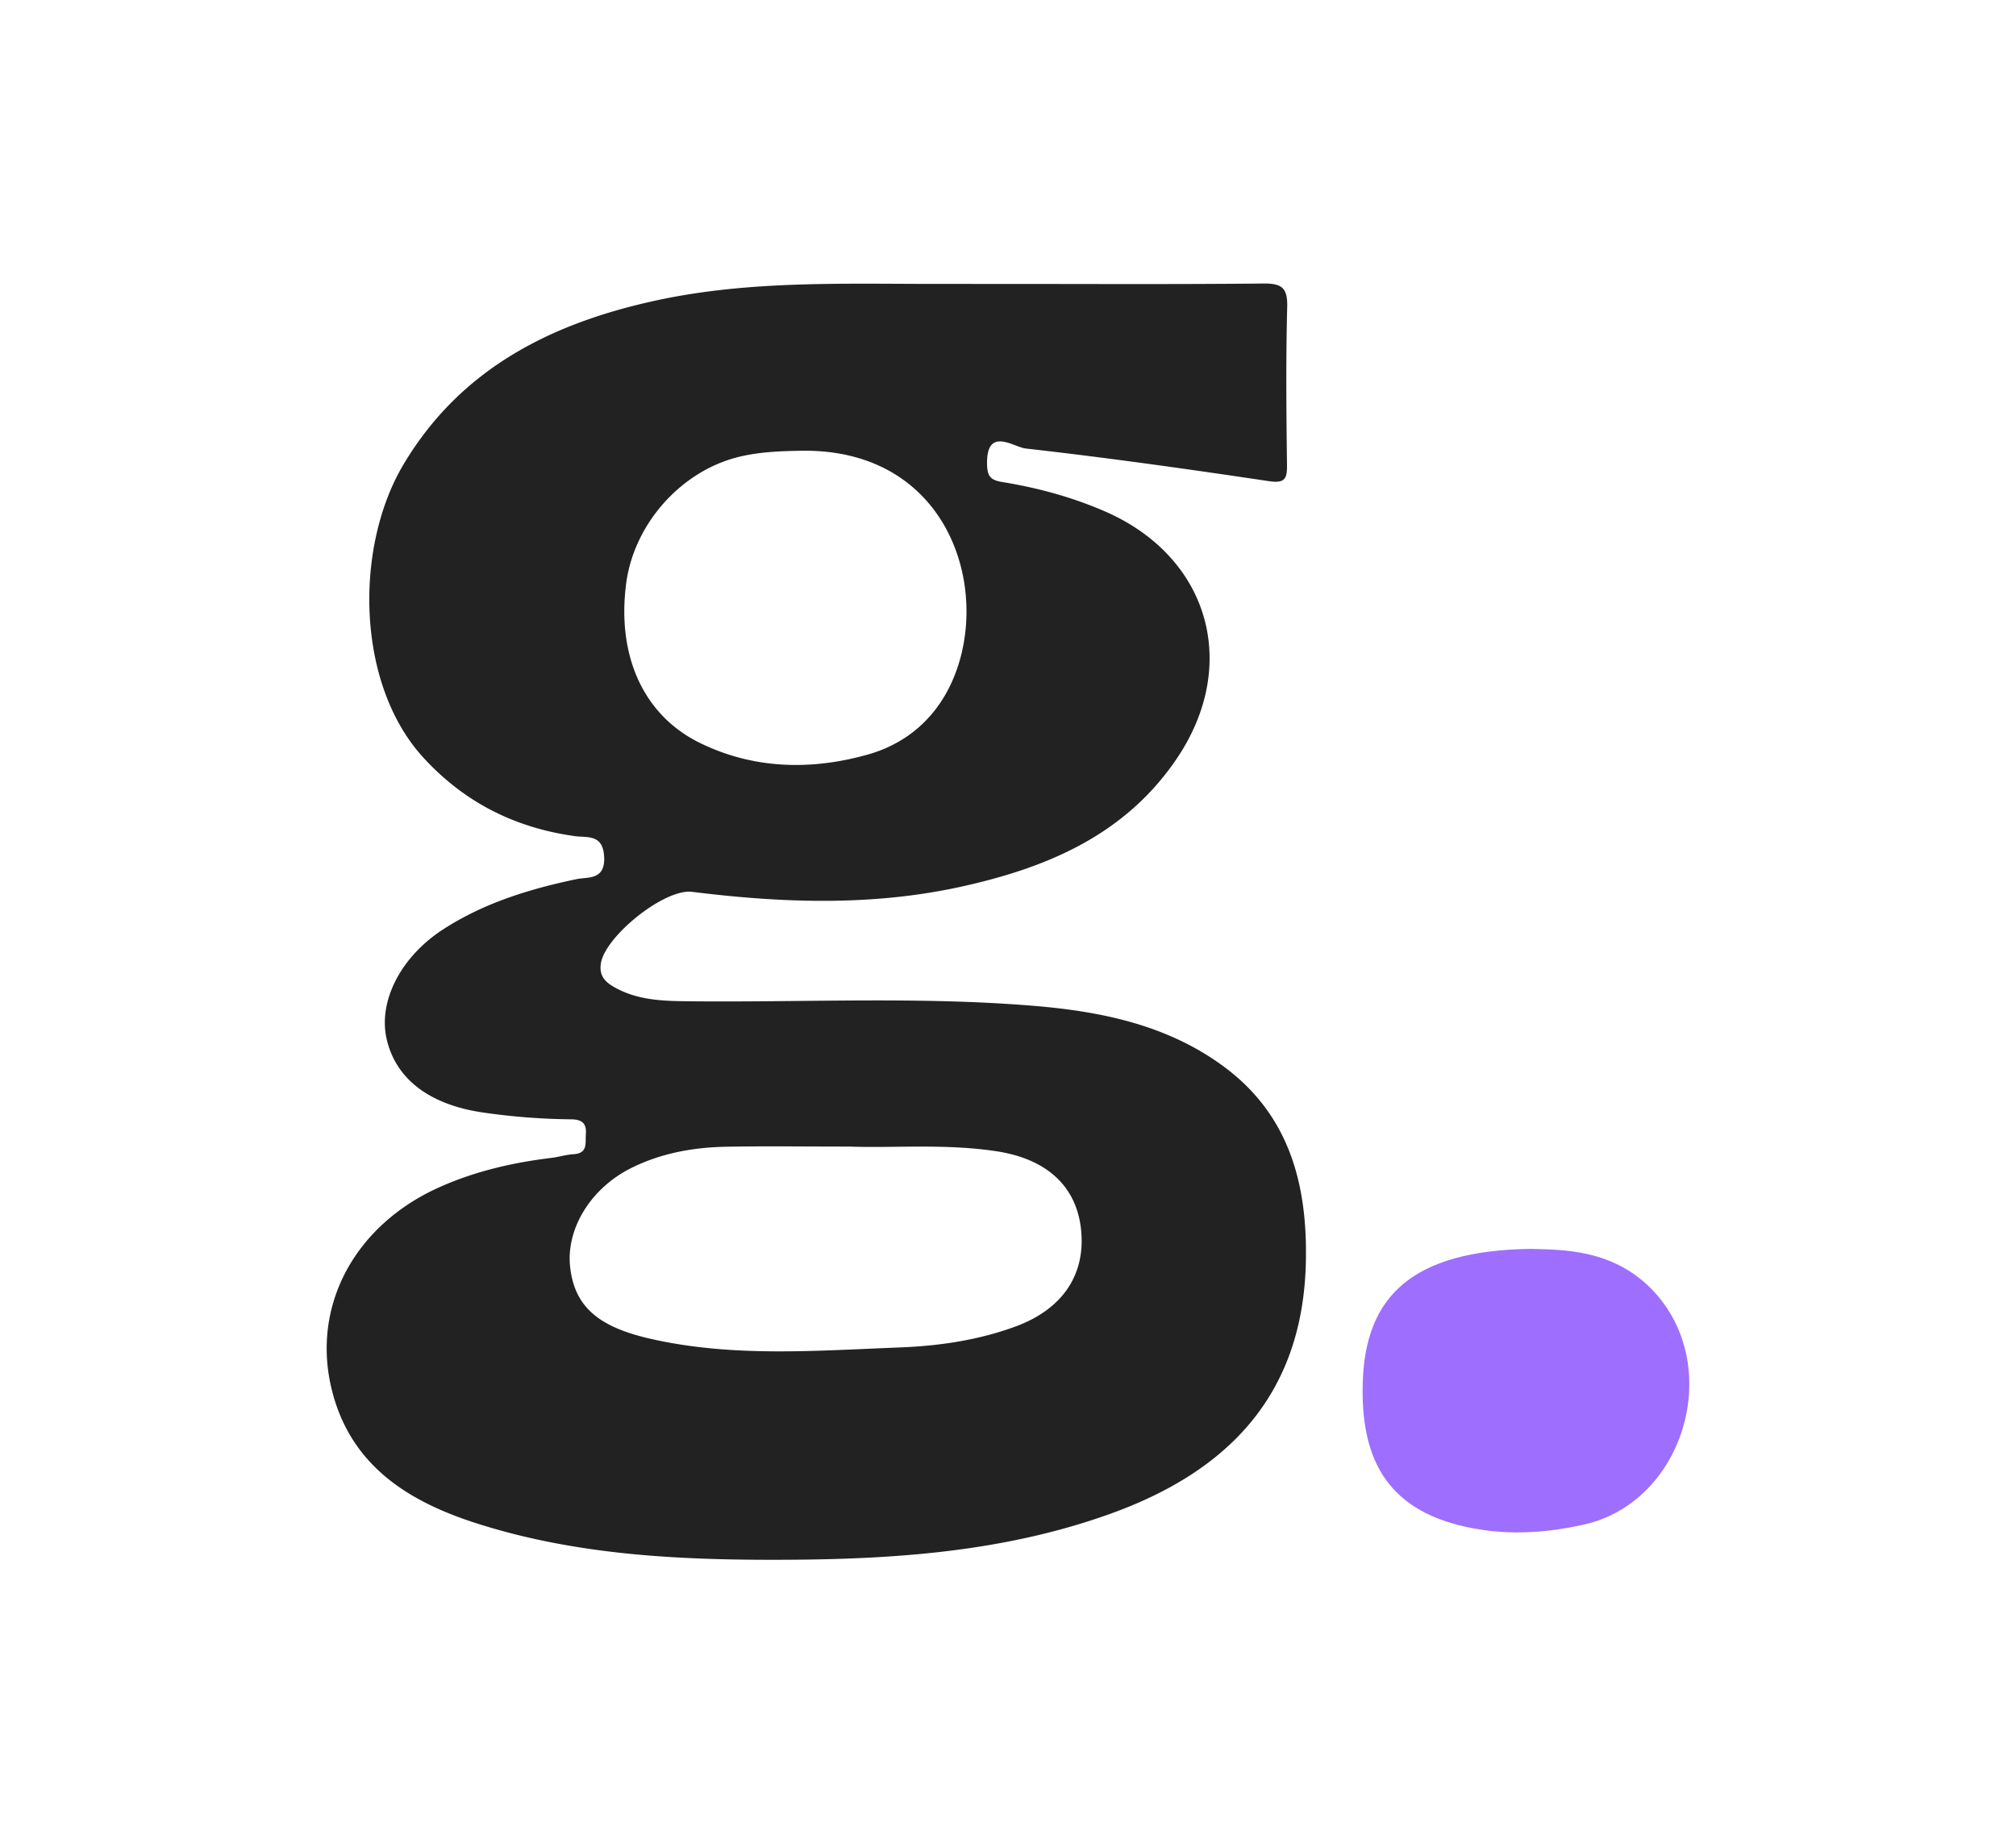
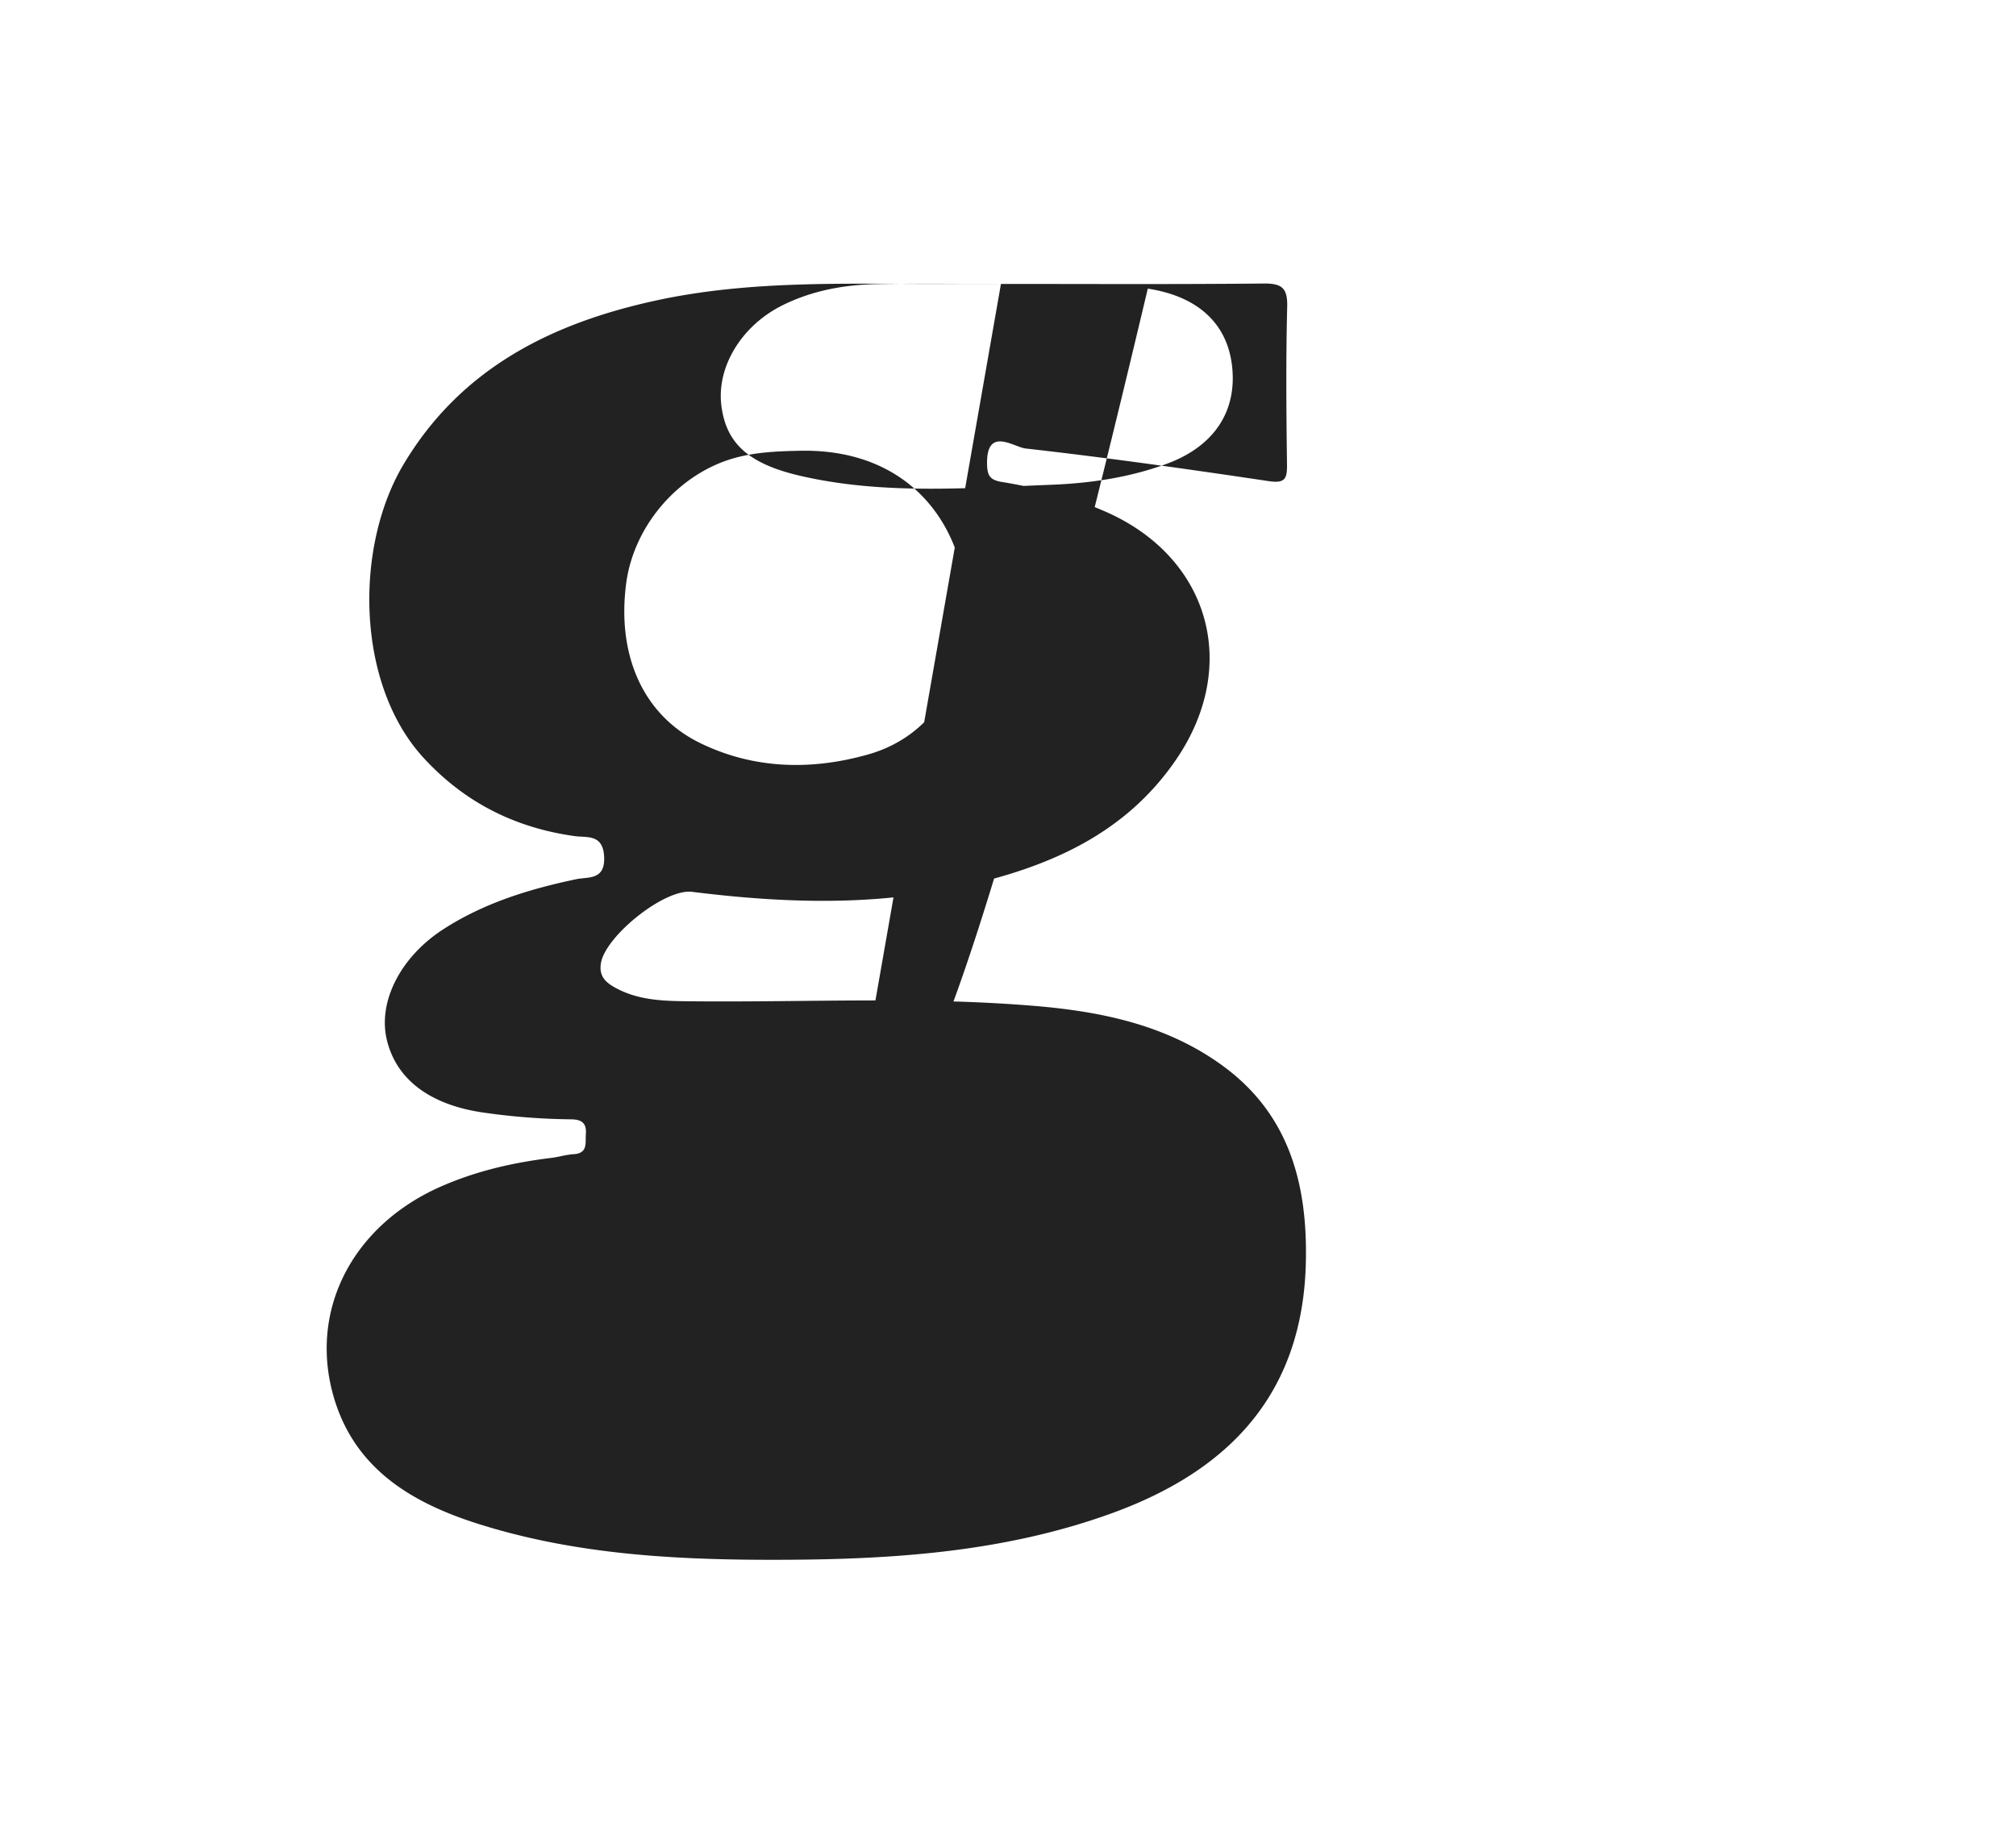
<svg xmlns="http://www.w3.org/2000/svg" viewBox="0 0 2905.75 2657.48" data-name="Layer 1" id="Layer_1">
-   <path fill="#222" d="M1442.71,409.33c126.17,0,252.35.7,378.5-.58,26.24-.27,34.79,6.27,34.09,33.61-1.94,75.92-1.27,151.93-.29,227.89.27,20.93-3.67,26.78-26.71,23.34-116.42-17.4-233-33.81-350-47-17.14-1.93-56.83-32.71-55.6,23,.37,16.93,5,22.62,21.82,25.33,50.69,8.2,100,21.54,147.48,42.08,150.67,65.23,196.46,221.71,103.06,358.26-74.45,108.85-186,155.79-309.47,183-129,28.4-258.21,23.64-388,7.49-39.88-5-125.15,64-131.46,102.88-3.29,20.27,8.58,29.12,23.84,37,31.15,16.07,64.65,17.43,98.72,17.84,166.8,2,333.83-7.17,500.36,6.56,97.61,8,193.05,27.41,274.33,87.22,95.64,70.38,121.47,171.33,118.79,283.28-4.76,199.37-122.52,304.15-280,361.22-163.07,59.1-333.27,67.61-504.31,66.95-138.42-.54-276.32-9.74-409.27-52-96.19-30.55-179.08-80.19-208.42-185.67-34.43-123.81,28.88-244.35,154.38-300,51.1-22.67,104.85-35,160.13-41.71,10.73-1.29,21.26-4.71,32-5.34,21-1.24,16.79-16.1,17.76-29.28,1.24-16.72-7.38-20.91-21.94-21A945.14,945.14,0,0,1,697,1604c-76.23-10.9-125.5-46.94-139.41-104.79-13.21-55,19.63-119.66,81.4-159.54,58.8-38,124.15-58,192.08-72.25,16.2-3.39,41.43,1.93,39.71-32.24-1.66-33.13-24.71-27.31-42.12-29.74-86.32-12-159-48.45-218.32-113.08-97-105.67-100-303-28.8-422.7,82.88-139.27,214.81-204.52,366.6-237,132.27-28.31,266.87-23.35,401-23.35ZM1224.92,1653c-67.26,0-122.87-.79-178.44.24-47.63.89-94.16,9.37-137.13,30.92-58.65,29.43-94,88.4-87.5,143.34,6.55,55.17,39.06,85,114.61,102.34,119.12,27.38,239.82,17.36,360.11,12.76,56.81-2.17,113.09-10.36,166.93-30.12,67.58-24.8,101.1-74.19,94.79-138.68-6.21-63.39-49.36-102.92-121.73-114C1362.31,1648.45,1287.68,1655.38,1224.92,1653ZM1153.86,649.85c-31.07.6-61.88,1.7-92.41,9.72-81.26,21.37-147.82,96.64-158.93,181.69-13.57,104,24.71,190.16,107,230.16,77.55,37.71,160.36,39.3,241.65,16.3,48.61-13.76,89-44.35,114.27-91.4C1434.92,867.05,1376.37,645.68,1153.86,649.85Z" />
-   <path fill="#9e6eff" d="M2206.55,1800.47c43.56,1.5,121.26-1.07,179.49,63.93,98.41,109.86,39.91,301.35-102.84,333.47-52.36,11.78-105.23,15.56-158.94,5.67-122.3-22.51-164.05-96.6-160-212.24C1968.44,1870.41,2033.68,1802.75,2206.55,1800.47Z" />
+   <path fill="#222" d="M1442.71,409.33c126.17,0,252.35.7,378.5-.58,26.24-.27,34.79,6.27,34.09,33.61-1.94,75.92-1.27,151.93-.29,227.89.27,20.93-3.67,26.78-26.71,23.34-116.42-17.4-233-33.81-350-47-17.14-1.93-56.83-32.71-55.6,23,.37,16.93,5,22.62,21.82,25.33,50.69,8.2,100,21.54,147.48,42.08,150.67,65.23,196.46,221.71,103.06,358.26-74.45,108.85-186,155.79-309.47,183-129,28.4-258.21,23.64-388,7.49-39.88-5-125.15,64-131.46,102.88-3.29,20.27,8.58,29.12,23.84,37,31.15,16.07,64.65,17.43,98.72,17.84,166.8,2,333.83-7.17,500.36,6.56,97.61,8,193.05,27.41,274.33,87.22,95.64,70.38,121.47,171.33,118.79,283.28-4.76,199.37-122.52,304.15-280,361.22-163.07,59.1-333.27,67.61-504.31,66.95-138.42-.54-276.32-9.74-409.27-52-96.19-30.55-179.08-80.19-208.42-185.67-34.43-123.81,28.88-244.35,154.38-300,51.1-22.67,104.85-35,160.13-41.71,10.73-1.29,21.26-4.71,32-5.34,21-1.24,16.79-16.1,17.76-29.28,1.24-16.72-7.38-20.91-21.94-21A945.14,945.14,0,0,1,697,1604c-76.23-10.9-125.5-46.94-139.41-104.79-13.21-55,19.63-119.66,81.4-159.54,58.8-38,124.15-58,192.08-72.25,16.2-3.39,41.43,1.93,39.71-32.24-1.66-33.13-24.71-27.31-42.12-29.74-86.32-12-159-48.45-218.32-113.08-97-105.67-100-303-28.8-422.7,82.88-139.27,214.81-204.52,366.6-237,132.27-28.31,266.87-23.35,401-23.35Zc-67.26,0-122.87-.79-178.44.24-47.63.89-94.16,9.37-137.13,30.92-58.65,29.43-94,88.4-87.5,143.34,6.55,55.17,39.06,85,114.61,102.34,119.12,27.38,239.82,17.36,360.11,12.76,56.81-2.17,113.09-10.36,166.93-30.12,67.58-24.8,101.1-74.19,94.79-138.68-6.21-63.39-49.36-102.92-121.73-114C1362.31,1648.45,1287.68,1655.38,1224.92,1653ZM1153.86,649.85c-31.07.6-61.88,1.7-92.41,9.72-81.26,21.37-147.82,96.64-158.93,181.69-13.57,104,24.71,190.16,107,230.16,77.55,37.71,160.36,39.3,241.65,16.3,48.61-13.76,89-44.35,114.27-91.4C1434.92,867.05,1376.37,645.68,1153.86,649.85Z" />
</svg>